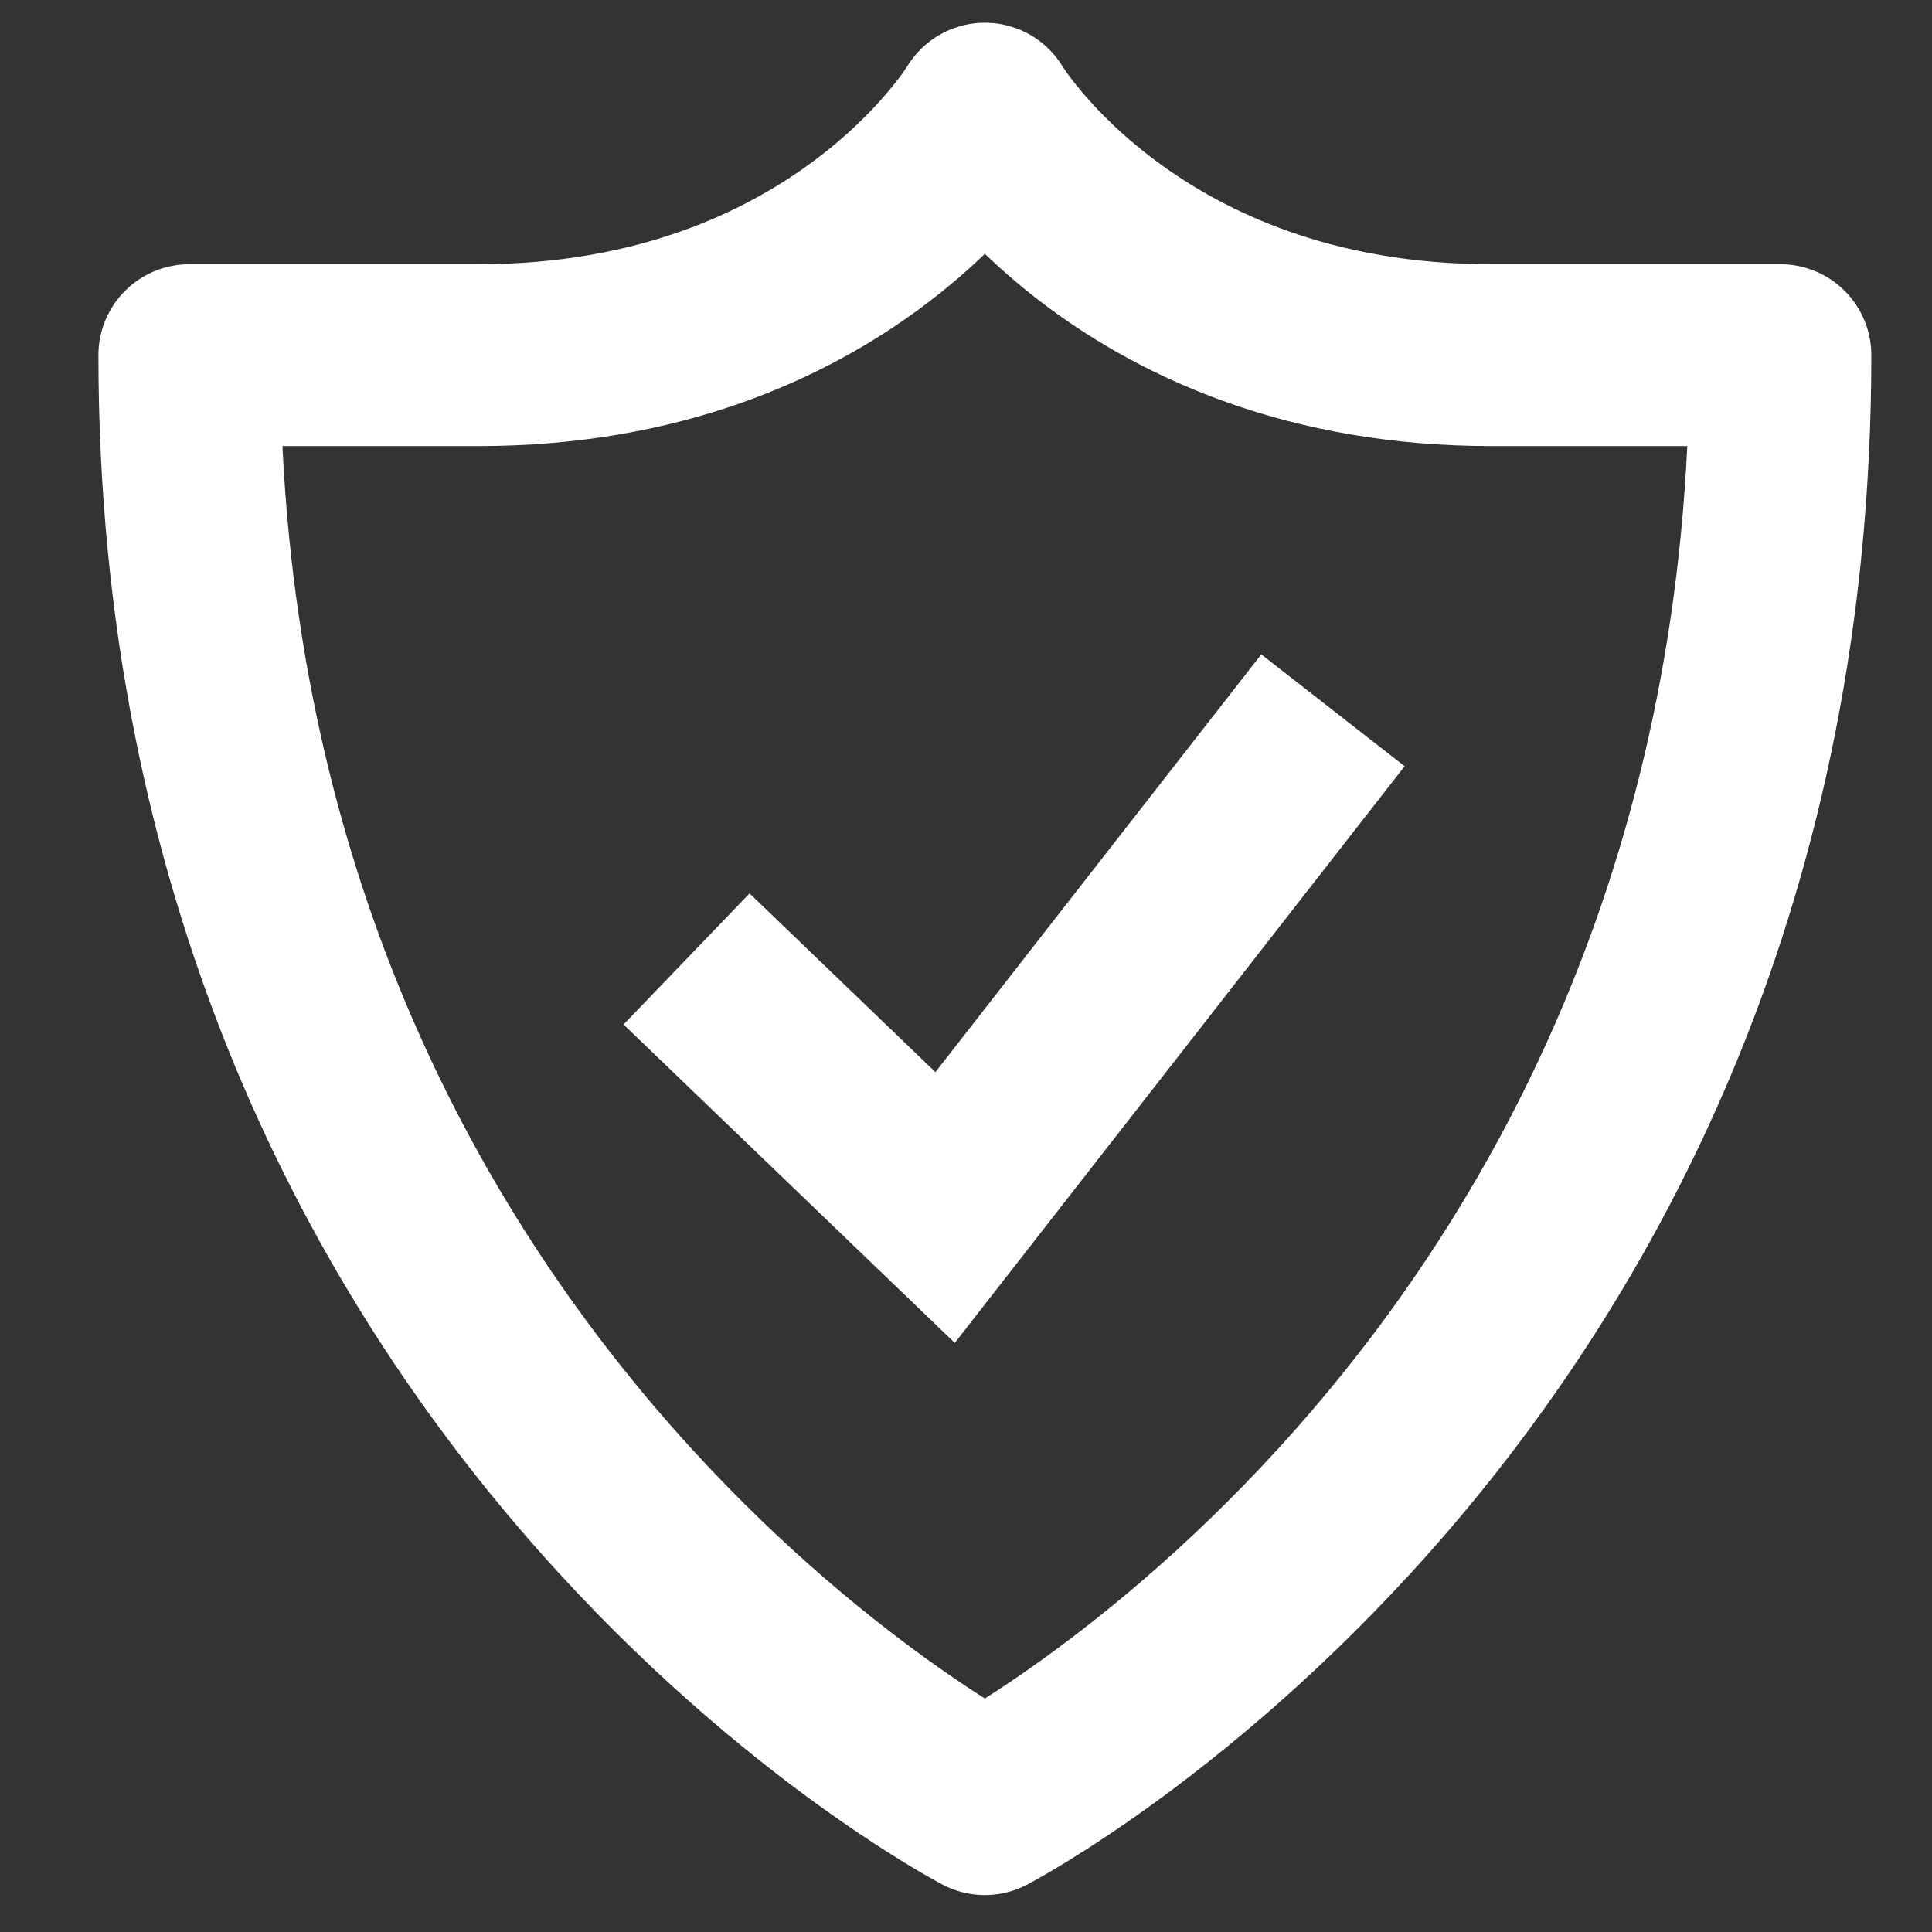
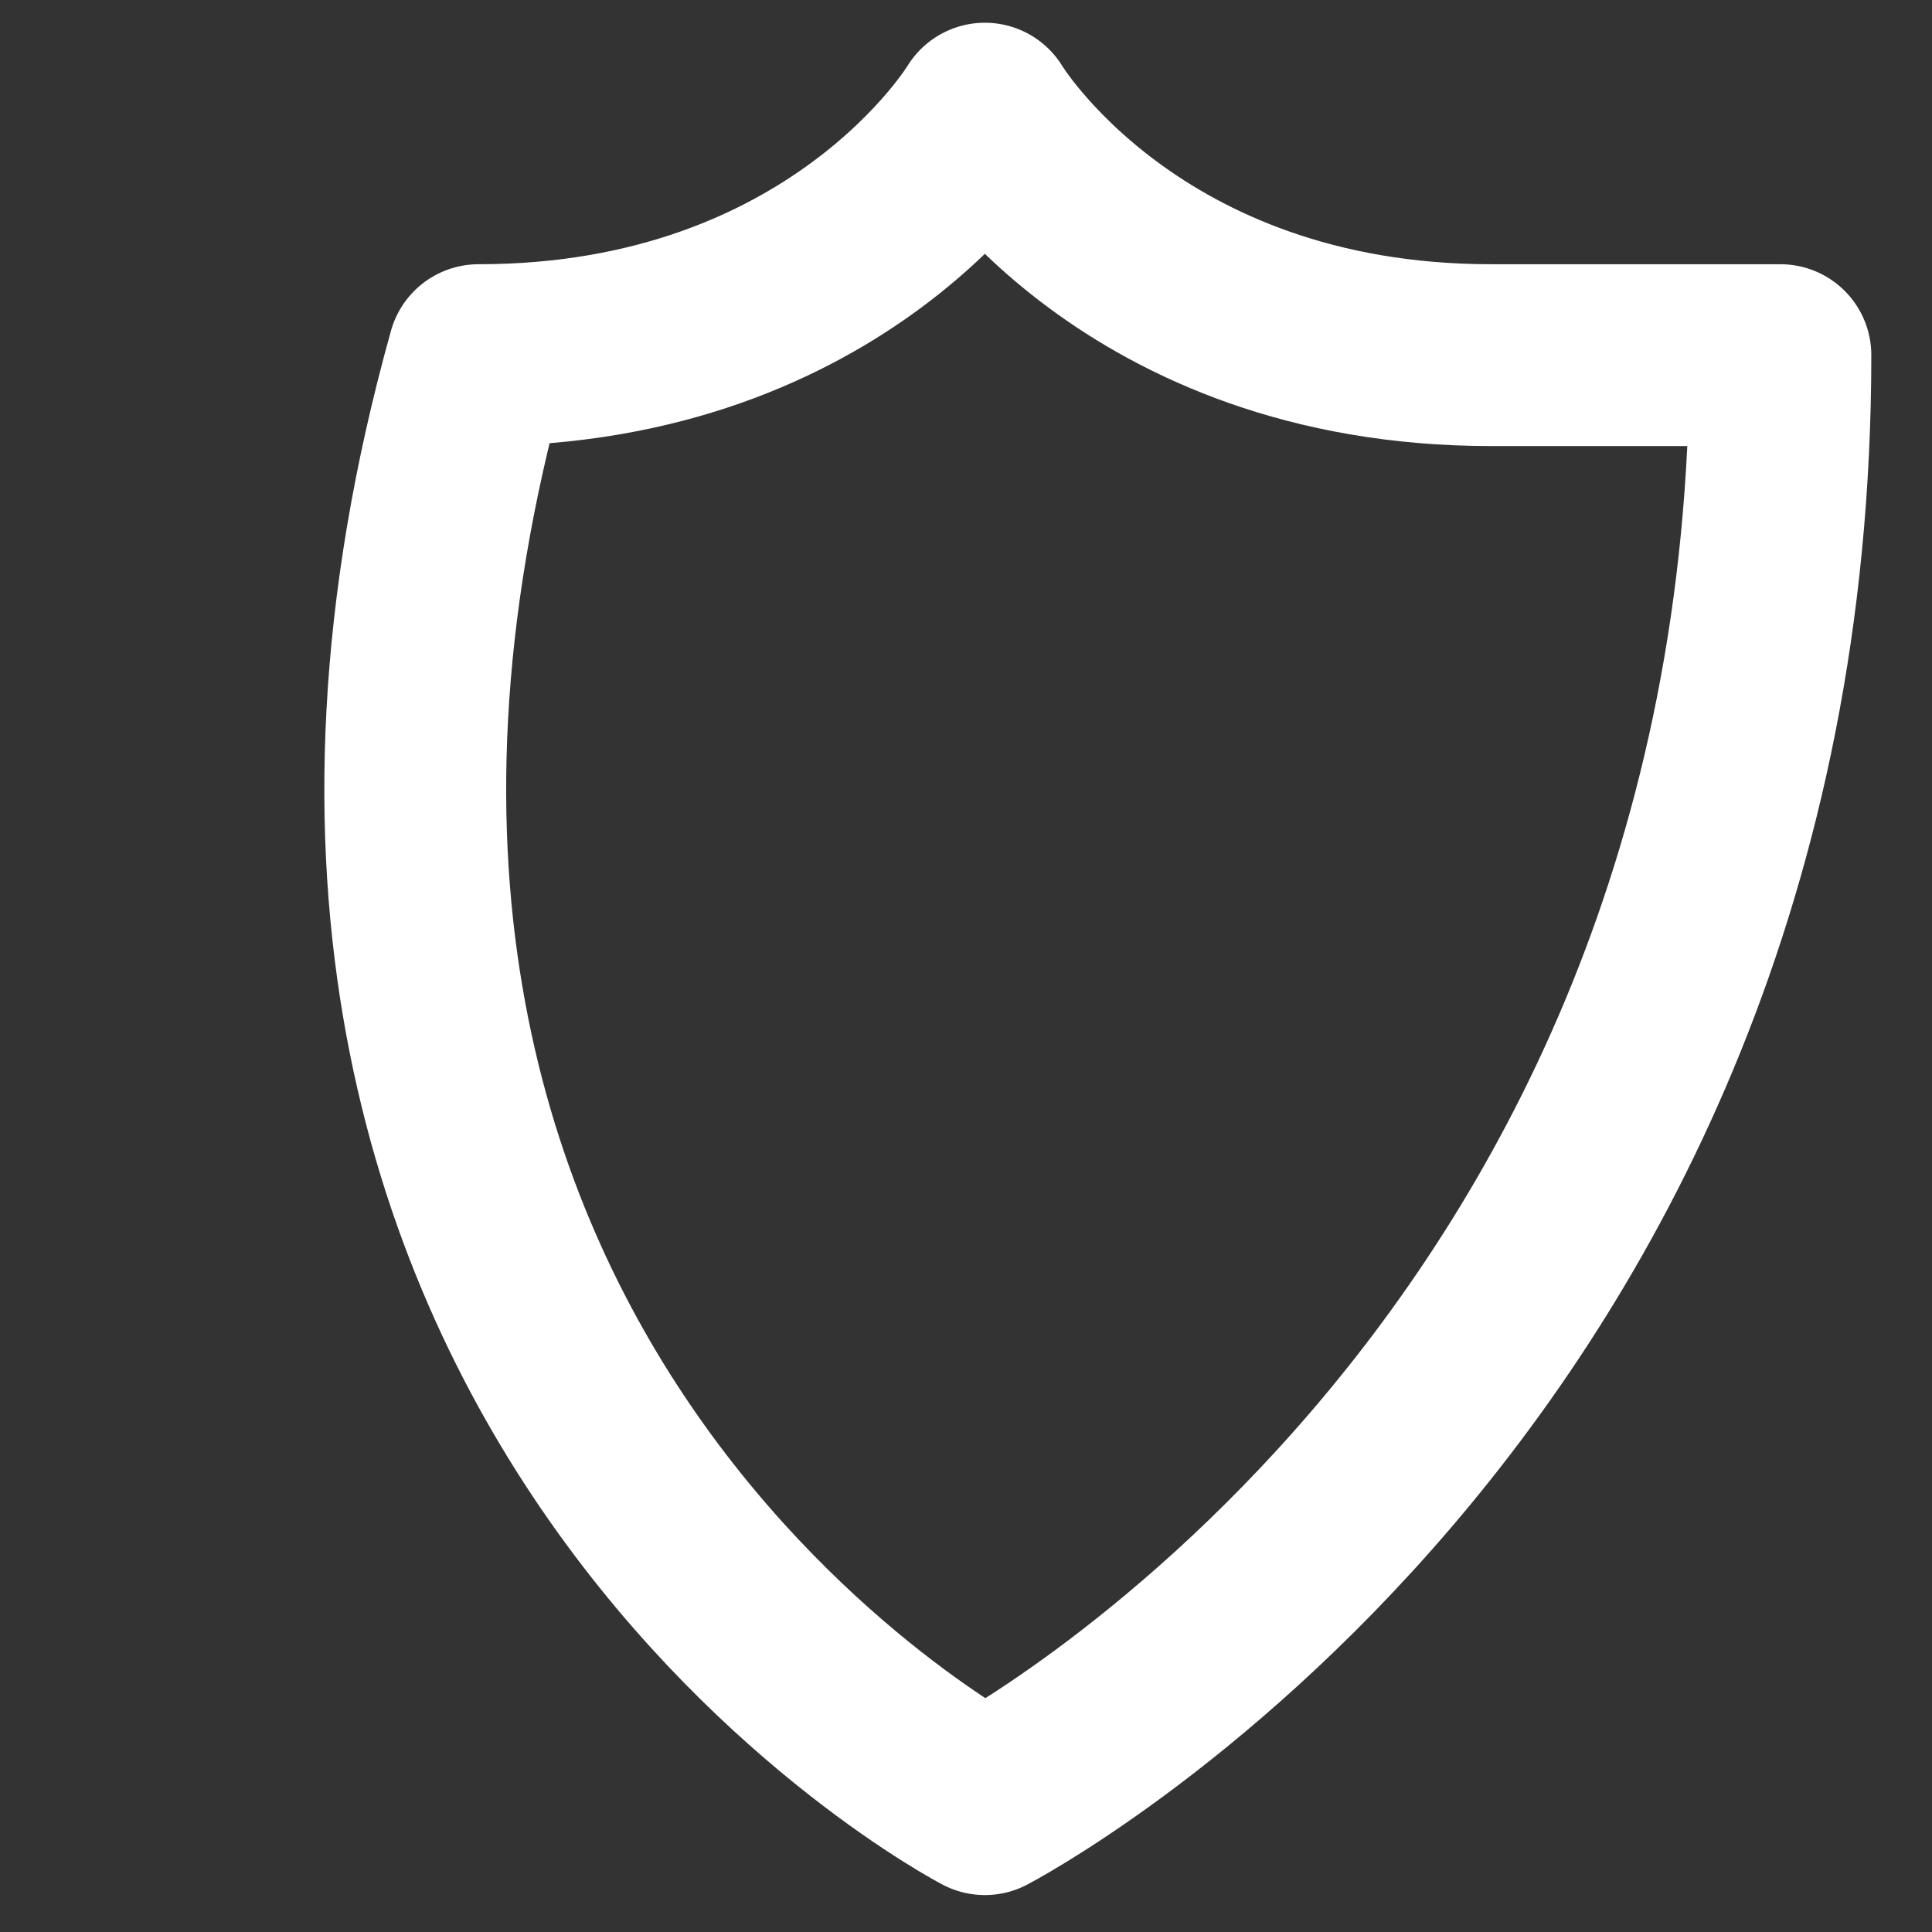
<svg xmlns="http://www.w3.org/2000/svg" width="17" height="17" viewBox="0 0 17 17" fill="none">
  <rect x="0" y="0" width="17" height="17" fill="#333333" stroke="none" />
-   <path fill-rule="evenodd" clip-rule="evenodd" d="M8.666 15.875C8.666 15.875 15.666 12.232 15.666 3.125H13.121C9.939 3.125 8.666 1 8.666 1C8.666 1 7.393 3.125 4.211 3.125H1.666C1.666 12.232 8.666 15.875 8.666 15.875Z" stroke="white" stroke-width="1.6" stroke-linejoin="round" />
-   <path d="M6.041 8.438L8.316 10.625L11.729 6.25" stroke="white" stroke-width="1.6" />
+   <path fill-rule="evenodd" clip-rule="evenodd" d="M8.666 15.875C8.666 15.875 15.666 12.232 15.666 3.125H13.121C9.939 3.125 8.666 1 8.666 1C8.666 1 7.393 3.125 4.211 3.125C1.666 12.232 8.666 15.875 8.666 15.875Z" stroke="white" stroke-width="1.6" stroke-linejoin="round" />
</svg>